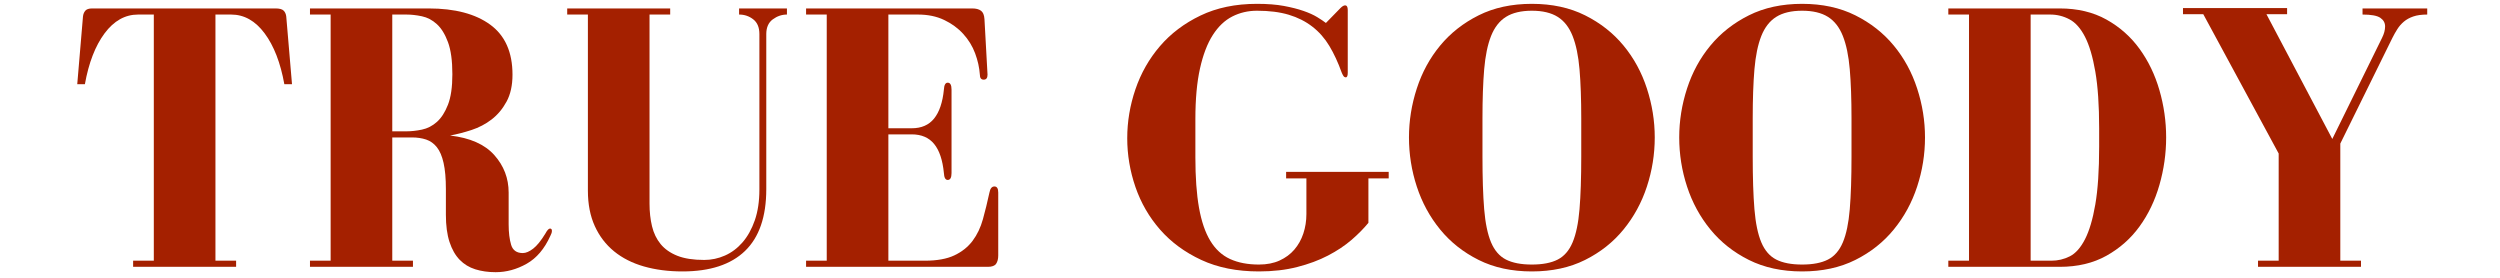
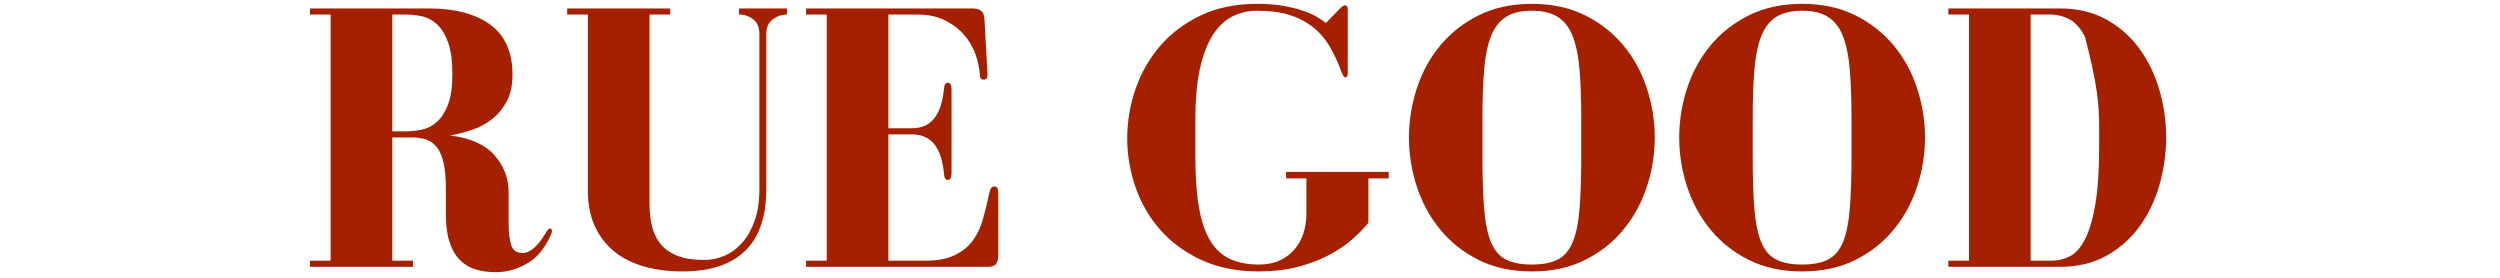
<svg xmlns="http://www.w3.org/2000/svg" version="1.0" preserveAspectRatio="xMidYMid meet" height="200" viewBox="0 0 1350 150" zoomAndPan="magnify" width="1800">
  <defs>
    <g />
  </defs>
  <g fill-opacity="1" fill="#a42000">
    <g transform="translate(36.747, 144.09)">
      <g>
-         <path d="M 79.594 -3.312 L 79.594 -136.234 L 88.062 -136.234 C 95.094 -136.234 101.117 -132.852 106.141 -126.094 C 111.172 -119.344 114.723 -110.18 116.797 -98.609 L 120.938 -98.609 L 117.828 -135.188 C 117.691 -136.426 117.242 -137.457 116.484 -138.281 C 115.723 -139.113 114.242 -139.531 112.047 -139.531 L 13.016 -139.531 C 11.223 -139.531 9.984 -139.113 9.297 -138.281 C 8.609 -137.457 8.195 -136.426 8.062 -135.188 L 4.969 -98.609 L 9.094 -98.609 C 11.164 -110.18 14.711 -119.344 19.734 -126.094 C 24.766 -132.852 30.797 -136.234 37.828 -136.234 L 46.312 -136.234 L 46.312 -3.312 L 35.141 -3.312 L 35.141 0 L 90.75 0 L 90.75 -3.312 Z M 79.594 -3.312" />
-       </g>
+         </g>
    </g>
  </g>
  <g fill-opacity="1" fill="#a42000">
    <g transform="translate(161.185, 144.09)">
      <g>
        <path d="M 113.484 -22.953 L 113.484 -40.109 C 113.484 -47.816 110.898 -54.566 105.734 -60.359 C 100.566 -66.148 92.609 -69.664 81.859 -70.906 C 85.578 -71.594 89.438 -72.586 93.438 -73.891 C 97.438 -75.203 101.051 -77.098 104.281 -79.578 C 107.52 -82.066 110.207 -85.273 112.344 -89.203 C 114.488 -93.129 115.562 -97.984 115.562 -103.766 C 115.562 -115.898 111.562 -124.895 103.562 -130.75 C 95.57 -136.602 84.477 -139.531 70.281 -139.531 L 6.203 -139.531 L 6.203 -136.234 L 17.359 -136.234 L 17.359 -3.312 L 6.203 -3.312 L 6.203 0 L 61.812 0 L 61.812 -3.312 L 50.641 -3.312 L 50.641 -69.875 L 61.188 -69.875 C 64.082 -69.875 66.664 -69.492 68.938 -68.734 C 71.207 -67.973 73.133 -66.594 74.719 -64.594 C 76.312 -62.602 77.52 -59.781 78.344 -56.125 C 79.176 -52.469 79.594 -47.75 79.594 -41.969 L 79.594 -28.109 C 79.594 -22.328 80.242 -17.438 81.547 -13.438 C 82.859 -9.438 84.688 -6.227 87.031 -3.812 C 89.375 -1.406 92.195 0.312 95.5 1.344 C 98.812 2.375 102.461 2.891 106.453 2.891 C 112.242 2.891 117.828 1.375 123.203 -1.656 C 128.578 -4.688 132.848 -9.719 136.016 -16.75 C 136.297 -17.301 136.504 -17.781 136.641 -18.188 C 136.773 -18.602 136.844 -19.02 136.844 -19.438 C 136.844 -20.258 136.5 -20.672 135.812 -20.672 C 135.125 -20.672 134.297 -19.773 133.328 -17.984 C 130.984 -14.129 128.781 -11.406 126.719 -9.812 C 124.656 -8.227 122.797 -7.438 121.141 -7.438 C 117.828 -7.438 115.723 -8.914 114.828 -11.875 C 113.93 -14.844 113.484 -18.535 113.484 -22.953 Z M 58.297 -73.172 L 50.641 -73.172 L 50.641 -136.234 L 58.297 -136.234 C 60.91 -136.234 63.695 -135.922 66.656 -135.297 C 69.625 -134.672 72.312 -133.254 74.719 -131.047 C 77.133 -128.848 79.133 -125.613 80.719 -121.344 C 82.301 -117.07 83.094 -111.285 83.094 -103.984 C 83.094 -97.086 82.301 -91.609 80.719 -87.547 C 79.133 -83.484 77.133 -80.379 74.719 -78.234 C 72.312 -76.098 69.625 -74.719 66.656 -74.094 C 63.695 -73.477 60.91 -73.172 58.297 -73.172 Z M 58.297 -73.172" />
      </g>
    </g>
  </g>
  <g fill-opacity="1" fill="#a42000">
    <g transform="translate(299.886, 144.09)">
      <g>
        <path d="M 99.219 -136.234 C 102.113 -136.234 104.664 -135.367 106.875 -133.641 C 109.082 -131.922 110.188 -129.27 110.188 -125.688 L 110.188 -41.75 C 110.188 -35.414 109.359 -29.867 107.703 -25.109 C 106.047 -20.359 103.836 -16.395 101.078 -13.219 C 98.328 -10.051 95.16 -7.676 91.578 -6.094 C 87.992 -4.508 84.27 -3.719 80.406 -3.719 C 74.488 -3.719 69.633 -4.473 65.844 -5.984 C 62.051 -7.504 59.051 -9.609 56.844 -12.297 C 54.645 -14.984 53.098 -18.188 52.203 -21.906 C 51.305 -25.633 50.859 -29.703 50.859 -34.109 L 50.859 -136.234 L 62.016 -136.234 L 62.016 -139.531 L 6.406 -139.531 L 6.406 -136.234 L 17.578 -136.234 L 17.578 -41.141 C 17.578 -33.836 18.816 -27.461 21.297 -22.016 C 23.773 -16.566 27.254 -12.016 31.734 -8.359 C 36.211 -4.711 41.586 -1.992 47.859 -0.203 C 54.129 1.586 61.051 2.484 68.625 2.484 C 83.508 2.484 94.773 -1.203 102.422 -8.578 C 110.078 -15.953 113.906 -27.082 113.906 -41.969 L 113.906 -125.688 C 113.906 -129.27 115.078 -131.922 117.422 -133.641 C 119.766 -135.367 122.312 -136.234 125.062 -136.234 L 125.062 -139.531 L 99.219 -139.531 Z M 99.219 -136.234" />
      </g>
    </g>
  </g>
  <g fill-opacity="1" fill="#a42000">
    <g transform="translate(429.079, 144.09)">
      <g>
        <path d="M 82.688 -46.922 C 84.062 -46.922 84.75 -48.16 84.75 -50.641 L 84.75 -95.703 C 84.75 -98.191 84.062 -99.438 82.688 -99.438 C 81.445 -99.438 80.758 -98.191 80.625 -95.703 C 79.938 -88.816 78.176 -83.613 75.344 -80.094 C 72.52 -76.582 68.488 -74.828 63.25 -74.828 L 50.641 -74.828 L 50.641 -136.234 L 66.562 -136.234 C 71.938 -136.234 76.656 -135.266 80.719 -133.328 C 84.789 -131.398 88.238 -128.883 91.062 -125.781 C 93.883 -122.688 96.02 -119.207 97.469 -115.344 C 98.914 -111.488 99.773 -107.629 100.047 -103.766 C 100.047 -101.973 100.738 -101.078 102.125 -101.078 C 103.5 -101.078 104.188 -101.973 104.188 -103.766 L 102.531 -133.75 C 102.395 -135.945 101.773 -137.457 100.672 -138.281 C 99.566 -139.113 97.984 -139.531 95.922 -139.531 L 6.203 -139.531 L 6.203 -136.234 L 17.359 -136.234 L 17.359 -3.312 L 6.203 -3.312 L 6.203 0 L 104.391 0 C 106.598 0 108.078 -0.551 108.828 -1.656 C 109.586 -2.758 109.969 -4.273 109.969 -6.203 L 109.969 -40.109 C 109.969 -42.305 109.281 -43.406 107.906 -43.406 C 106.531 -43.406 105.633 -42.305 105.219 -40.109 C 104.113 -35.004 102.941 -30.211 101.703 -25.734 C 100.461 -21.254 98.602 -17.359 96.125 -14.047 C 93.645 -10.742 90.367 -8.129 86.297 -6.203 C 82.234 -4.273 76.895 -3.312 70.281 -3.312 L 50.641 -3.312 L 50.641 -71.531 L 63.25 -71.531 C 68.488 -71.531 72.52 -69.805 75.344 -66.359 C 78.176 -62.91 79.938 -57.672 80.625 -50.641 C 80.758 -48.16 81.445 -46.922 82.688 -46.922 Z M 82.688 -46.922" />
      </g>
    </g>
  </g>
  <g fill-opacity="1" fill="#a42000">
    <g transform="translate(546.283, 144.09)">
      <g />
    </g>
  </g>
  <g fill-opacity="1" fill="#a42000">
    <g transform="translate(604.161, 144.09)">
      <g>
        <path d="M 122.172 -141.188 C 121.484 -141.188 120.656 -140.703 119.688 -139.734 L 111.828 -131.688 C 110.586 -132.645 109.004 -133.707 107.078 -134.875 C 105.148 -136.051 102.703 -137.156 99.734 -138.188 C 96.773 -139.219 93.258 -140.113 89.188 -140.875 C 85.125 -141.633 80.27 -142.016 74.625 -142.016 C 63.051 -142.016 52.883 -139.91 44.125 -135.703 C 35.375 -131.504 28.07 -125.992 22.219 -119.172 C 16.363 -112.348 11.953 -104.594 8.984 -95.906 C 6.023 -87.227 4.547 -78.41 4.547 -69.453 C 4.547 -60.492 6.023 -51.707 8.984 -43.094 C 11.953 -34.488 16.398 -26.805 22.328 -20.047 C 28.254 -13.297 35.66 -7.852 44.547 -3.719 C 53.43 0.414 63.801 2.484 75.656 2.484 C 83.238 2.484 90.129 1.688 96.328 0.094 C 102.535 -1.488 108.082 -3.551 112.969 -6.094 C 117.863 -8.645 122.102 -11.469 125.688 -14.562 C 129.27 -17.664 132.301 -20.734 134.781 -23.766 L 134.781 -47.75 L 145.734 -47.75 L 145.734 -51.266 L 90.344 -51.266 L 90.344 -47.75 L 101.297 -47.75 L 101.297 -28.531 C 101.297 -24.812 100.742 -21.297 99.641 -17.984 C 98.535 -14.672 96.914 -11.773 94.781 -9.297 C 92.645 -6.816 89.988 -4.852 86.812 -3.406 C 83.645 -1.957 79.926 -1.234 75.656 -1.234 C 69.594 -1.234 64.391 -2.234 60.047 -4.234 C 55.711 -6.234 52.164 -9.504 49.406 -14.047 C 46.645 -18.598 44.609 -24.562 43.297 -31.938 C 41.992 -39.312 41.344 -48.375 41.344 -59.125 L 41.344 -79.797 C 41.344 -90.547 42.172 -99.641 43.828 -107.078 C 45.484 -114.523 47.789 -120.555 50.75 -125.172 C 53.707 -129.785 57.219 -133.125 61.281 -135.188 C 65.352 -137.258 69.801 -138.297 74.625 -138.297 C 81.238 -138.297 86.957 -137.57 91.781 -136.125 C 96.602 -134.676 100.836 -132.539 104.484 -129.719 C 108.141 -126.895 111.207 -123.414 113.688 -119.281 C 116.176 -115.145 118.383 -110.391 120.312 -105.016 C 120.582 -104.328 120.891 -103.707 121.234 -103.156 C 121.578 -102.602 122.023 -102.328 122.578 -102.328 C 123.273 -102.328 123.625 -103.156 123.625 -104.812 L 123.625 -138.703 C 123.625 -140.359 123.141 -141.188 122.172 -141.188 Z M 122.172 -141.188" />
      </g>
    </g>
  </g>
  <g fill-opacity="1" fill="#a42000">
    <g transform="translate(753.611, 144.09)">
      <g>
        <path d="M 7.234 -69.875 C 7.234 -60.781 8.645 -51.926 11.469 -43.312 C 14.289 -34.695 18.492 -26.977 24.078 -20.156 C 29.66 -13.332 36.586 -7.852 44.859 -3.719 C 53.129 0.414 62.707 2.484 73.594 2.484 C 84.477 2.484 94.055 0.414 102.328 -3.719 C 110.598 -7.852 117.52 -13.332 123.094 -20.156 C 128.676 -26.977 132.879 -34.695 135.703 -43.312 C 138.535 -51.926 139.953 -60.781 139.953 -69.875 C 139.953 -78.832 138.535 -87.648 135.703 -96.328 C 132.879 -105.016 128.676 -112.734 123.094 -119.484 C 117.52 -126.234 110.598 -131.676 102.328 -135.812 C 94.055 -139.945 84.477 -142.016 73.594 -142.016 C 62.707 -142.016 53.129 -139.945 44.859 -135.812 C 36.586 -131.676 29.66 -126.234 24.078 -119.484 C 18.492 -112.734 14.289 -105.016 11.469 -96.328 C 8.645 -87.648 7.234 -78.832 7.234 -69.875 Z M 73.594 -138.297 C 79.383 -138.297 84.035 -137.191 87.547 -134.984 C 91.055 -132.785 93.738 -129.344 95.594 -124.656 C 97.457 -119.969 98.703 -113.969 99.328 -106.656 C 99.953 -99.352 100.266 -90.535 100.266 -80.203 L 100.266 -59.531 C 100.266 -48.094 99.953 -38.617 99.328 -31.109 C 98.703 -23.598 97.457 -17.633 95.594 -13.219 C 93.738 -8.812 91.055 -5.711 87.547 -3.922 C 84.035 -2.129 79.383 -1.234 73.594 -1.234 C 67.801 -1.234 63.145 -2.129 59.625 -3.922 C 56.113 -5.711 53.426 -8.812 51.562 -13.219 C 49.707 -17.633 48.469 -23.598 47.844 -31.109 C 47.227 -38.617 46.922 -48.094 46.922 -59.531 L 46.922 -80.203 C 46.922 -90.535 47.227 -99.352 47.844 -106.656 C 48.469 -113.969 49.707 -119.969 51.562 -124.656 C 53.426 -129.344 56.113 -132.785 59.625 -134.984 C 63.145 -137.191 67.801 -138.297 73.594 -138.297 Z M 73.594 -138.297" />
      </g>
    </g>
  </g>
  <g fill-opacity="1" fill="#a42000">
    <g transform="translate(899.547, 144.09)">
      <g>
        <path d="M 7.234 -69.875 C 7.234 -60.781 8.645 -51.926 11.469 -43.312 C 14.289 -34.695 18.492 -26.977 24.078 -20.156 C 29.66 -13.332 36.586 -7.852 44.859 -3.719 C 53.129 0.414 62.707 2.484 73.594 2.484 C 84.477 2.484 94.055 0.414 102.328 -3.719 C 110.598 -7.852 117.52 -13.332 123.094 -20.156 C 128.676 -26.977 132.879 -34.695 135.703 -43.312 C 138.535 -51.926 139.953 -60.781 139.953 -69.875 C 139.953 -78.832 138.535 -87.648 135.703 -96.328 C 132.879 -105.016 128.676 -112.734 123.094 -119.484 C 117.52 -126.234 110.598 -131.676 102.328 -135.812 C 94.055 -139.945 84.477 -142.016 73.594 -142.016 C 62.707 -142.016 53.129 -139.945 44.859 -135.812 C 36.586 -131.676 29.66 -126.234 24.078 -119.484 C 18.492 -112.734 14.289 -105.016 11.469 -96.328 C 8.645 -87.648 7.234 -78.832 7.234 -69.875 Z M 73.594 -138.297 C 79.383 -138.297 84.035 -137.191 87.547 -134.984 C 91.055 -132.785 93.738 -129.344 95.594 -124.656 C 97.457 -119.969 98.703 -113.969 99.328 -106.656 C 99.953 -99.352 100.266 -90.535 100.266 -80.203 L 100.266 -59.531 C 100.266 -48.094 99.953 -38.617 99.328 -31.109 C 98.703 -23.598 97.457 -17.633 95.594 -13.219 C 93.738 -8.812 91.055 -5.711 87.547 -3.922 C 84.035 -2.129 79.383 -1.234 73.594 -1.234 C 67.801 -1.234 63.145 -2.129 59.625 -3.922 C 56.113 -5.711 53.426 -8.812 51.562 -13.219 C 49.707 -17.633 48.469 -23.598 47.844 -31.109 C 47.227 -38.617 46.922 -48.094 46.922 -59.531 L 46.922 -80.203 C 46.922 -90.535 47.227 -99.352 47.844 -106.656 C 48.469 -113.969 49.707 -119.969 51.562 -124.656 C 53.426 -129.344 56.113 -132.785 59.625 -134.984 C 63.145 -137.191 67.801 -138.297 73.594 -138.297 Z M 73.594 -138.297" />
      </g>
    </g>
  </g>
  <g fill-opacity="1" fill="#a42000">
    <g transform="translate(1045.483, 144.09)">
      <g>
-         <path d="M 66.766 -139.531 L 6.609 -139.531 L 6.609 -136.234 L 17.781 -136.234 L 17.781 -3.312 L 6.609 -3.312 L 6.609 0 L 66.766 0 C 76.41 0 84.816 -1.992 91.984 -5.984 C 99.148 -9.984 105.109 -15.254 109.859 -21.797 C 114.617 -28.348 118.203 -35.828 120.609 -44.234 C 123.023 -52.641 124.234 -61.188 124.234 -69.875 C 124.234 -78.551 123.023 -87.055 120.609 -95.391 C 118.203 -103.734 114.617 -111.176 109.859 -117.719 C 105.109 -124.27 99.148 -129.539 91.984 -133.531 C 84.816 -137.531 76.41 -139.531 66.766 -139.531 Z M 51.062 -3.312 L 51.062 -136.234 L 61.609 -136.234 C 65.328 -136.234 68.805 -135.367 72.047 -133.641 C 75.285 -131.922 78.07 -128.785 80.406 -124.234 C 82.75 -119.691 84.609 -113.422 85.984 -105.422 C 87.367 -97.43 88.062 -87.234 88.062 -74.828 L 88.062 -64.906 C 88.062 -52.094 87.367 -41.688 85.984 -33.688 C 84.609 -25.695 82.75 -19.426 80.406 -14.875 C 78.07 -10.332 75.352 -7.27 72.25 -5.688 C 69.145 -4.102 65.801 -3.312 62.219 -3.312 Z M 51.062 -3.312" />
+         <path d="M 66.766 -139.531 L 6.609 -139.531 L 6.609 -136.234 L 17.781 -136.234 L 17.781 -3.312 L 6.609 -3.312 L 6.609 0 L 66.766 0 C 76.41 0 84.816 -1.992 91.984 -5.984 C 99.148 -9.984 105.109 -15.254 109.859 -21.797 C 114.617 -28.348 118.203 -35.828 120.609 -44.234 C 123.023 -52.641 124.234 -61.188 124.234 -69.875 C 124.234 -78.551 123.023 -87.055 120.609 -95.391 C 118.203 -103.734 114.617 -111.176 109.859 -117.719 C 105.109 -124.27 99.148 -129.539 91.984 -133.531 C 84.816 -137.531 76.41 -139.531 66.766 -139.531 Z M 51.062 -3.312 L 51.062 -136.234 L 61.609 -136.234 C 65.328 -136.234 68.805 -135.367 72.047 -133.641 C 75.285 -131.922 78.07 -128.785 80.406 -124.234 C 87.367 -97.43 88.062 -87.234 88.062 -74.828 L 88.062 -64.906 C 88.062 -52.094 87.367 -41.688 85.984 -33.688 C 84.609 -25.695 82.75 -19.426 80.406 -14.875 C 78.07 -10.332 75.352 -7.27 72.25 -5.688 C 69.145 -4.102 65.801 -3.312 62.219 -3.312 Z M 51.062 -3.312" />
      </g>
    </g>
  </g>
  <g fill-opacity="1" fill="#a42000">
    <g transform="translate(1174.469, 144.09)">
      <g>
-         <path d="M 101.297 -139.531 L 101.297 -136.234 C 105.984 -136.234 109.188 -135.645 110.906 -134.469 C 112.625 -133.301 113.484 -131.75 113.484 -129.812 C 113.484 -127.883 112.93 -125.82 111.828 -123.625 L 84.969 -69.047 L 49.406 -136.438 L 60.562 -136.438 L 60.562 -139.734 L 4.344 -139.734 L 4.344 -136.438 L 15.297 -136.438 L 56.016 -61.188 L 56.016 -3.312 L 44.859 -3.312 L 44.859 0 L 100.469 0 L 100.469 -3.312 L 89.297 -3.312 L 89.297 -66.562 L 117.422 -123.625 C 118.242 -125.27 119.133 -126.848 120.094 -128.359 C 121.062 -129.879 122.234 -131.223 123.609 -132.391 C 124.992 -133.566 126.688 -134.5 128.688 -135.188 C 130.688 -135.883 133.203 -136.234 136.234 -136.234 L 136.234 -139.531 Z M 101.297 -139.531" />
-       </g>
+         </g>
    </g>
  </g>
</svg>